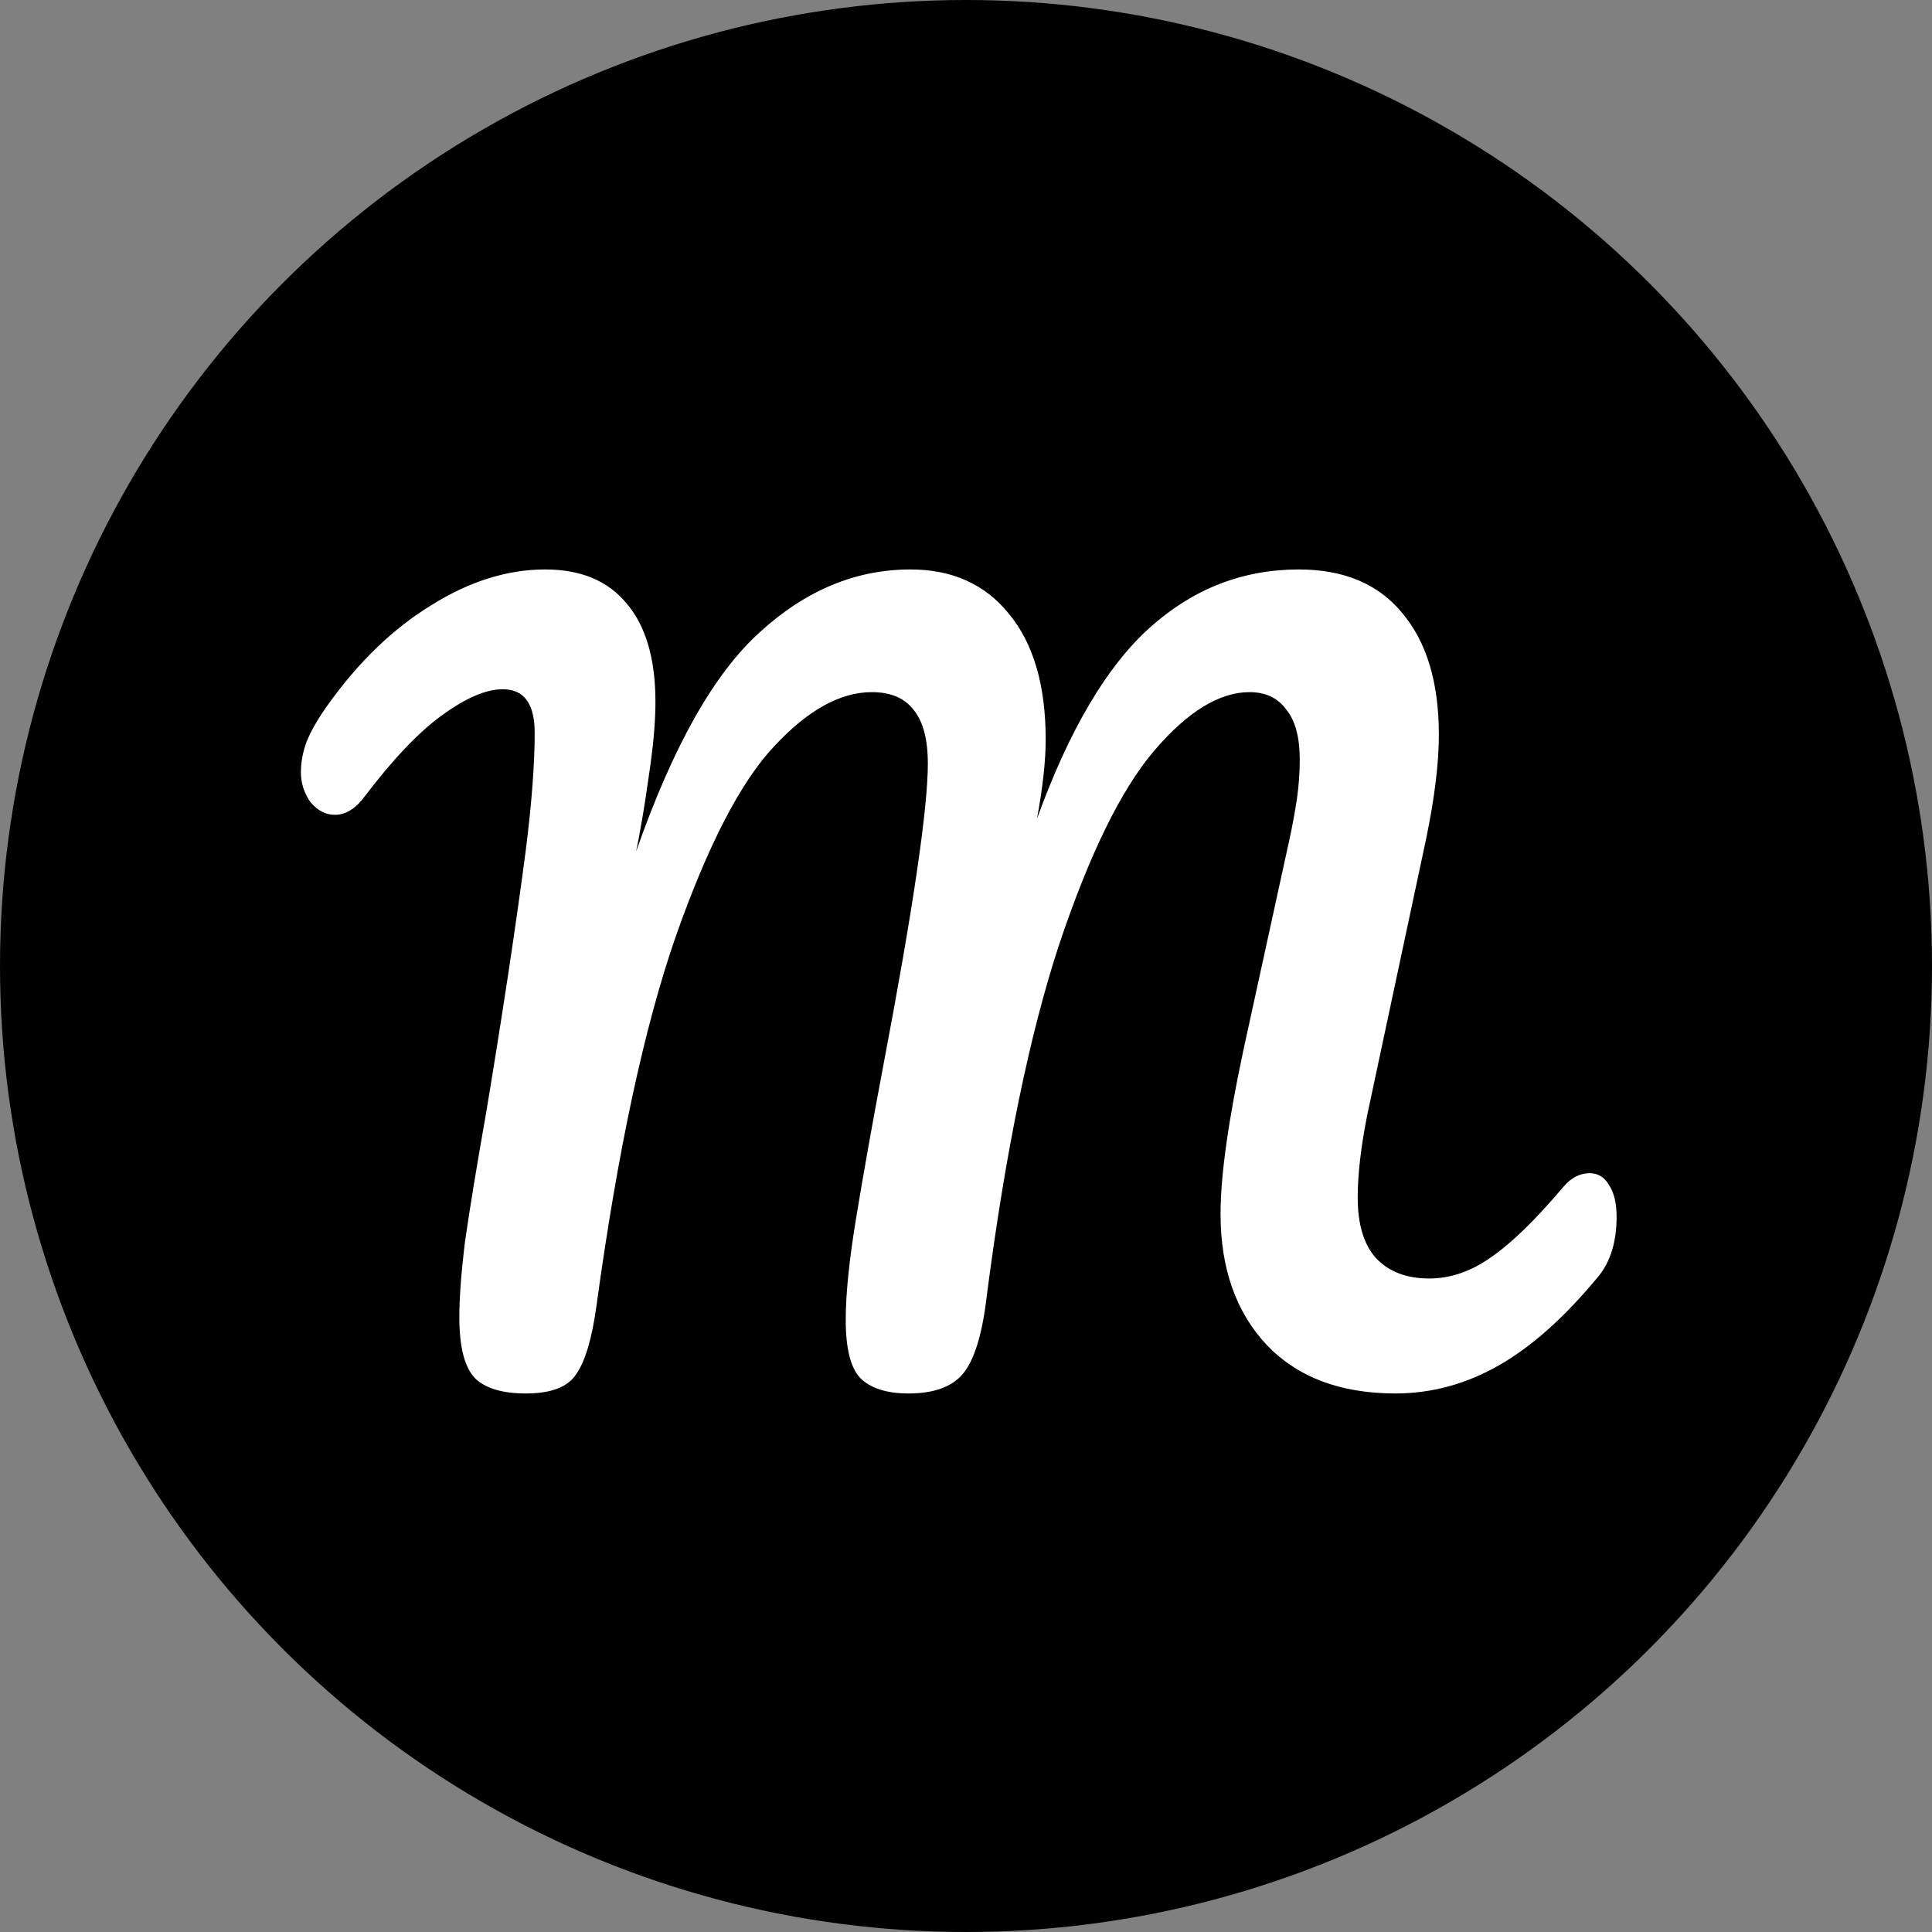
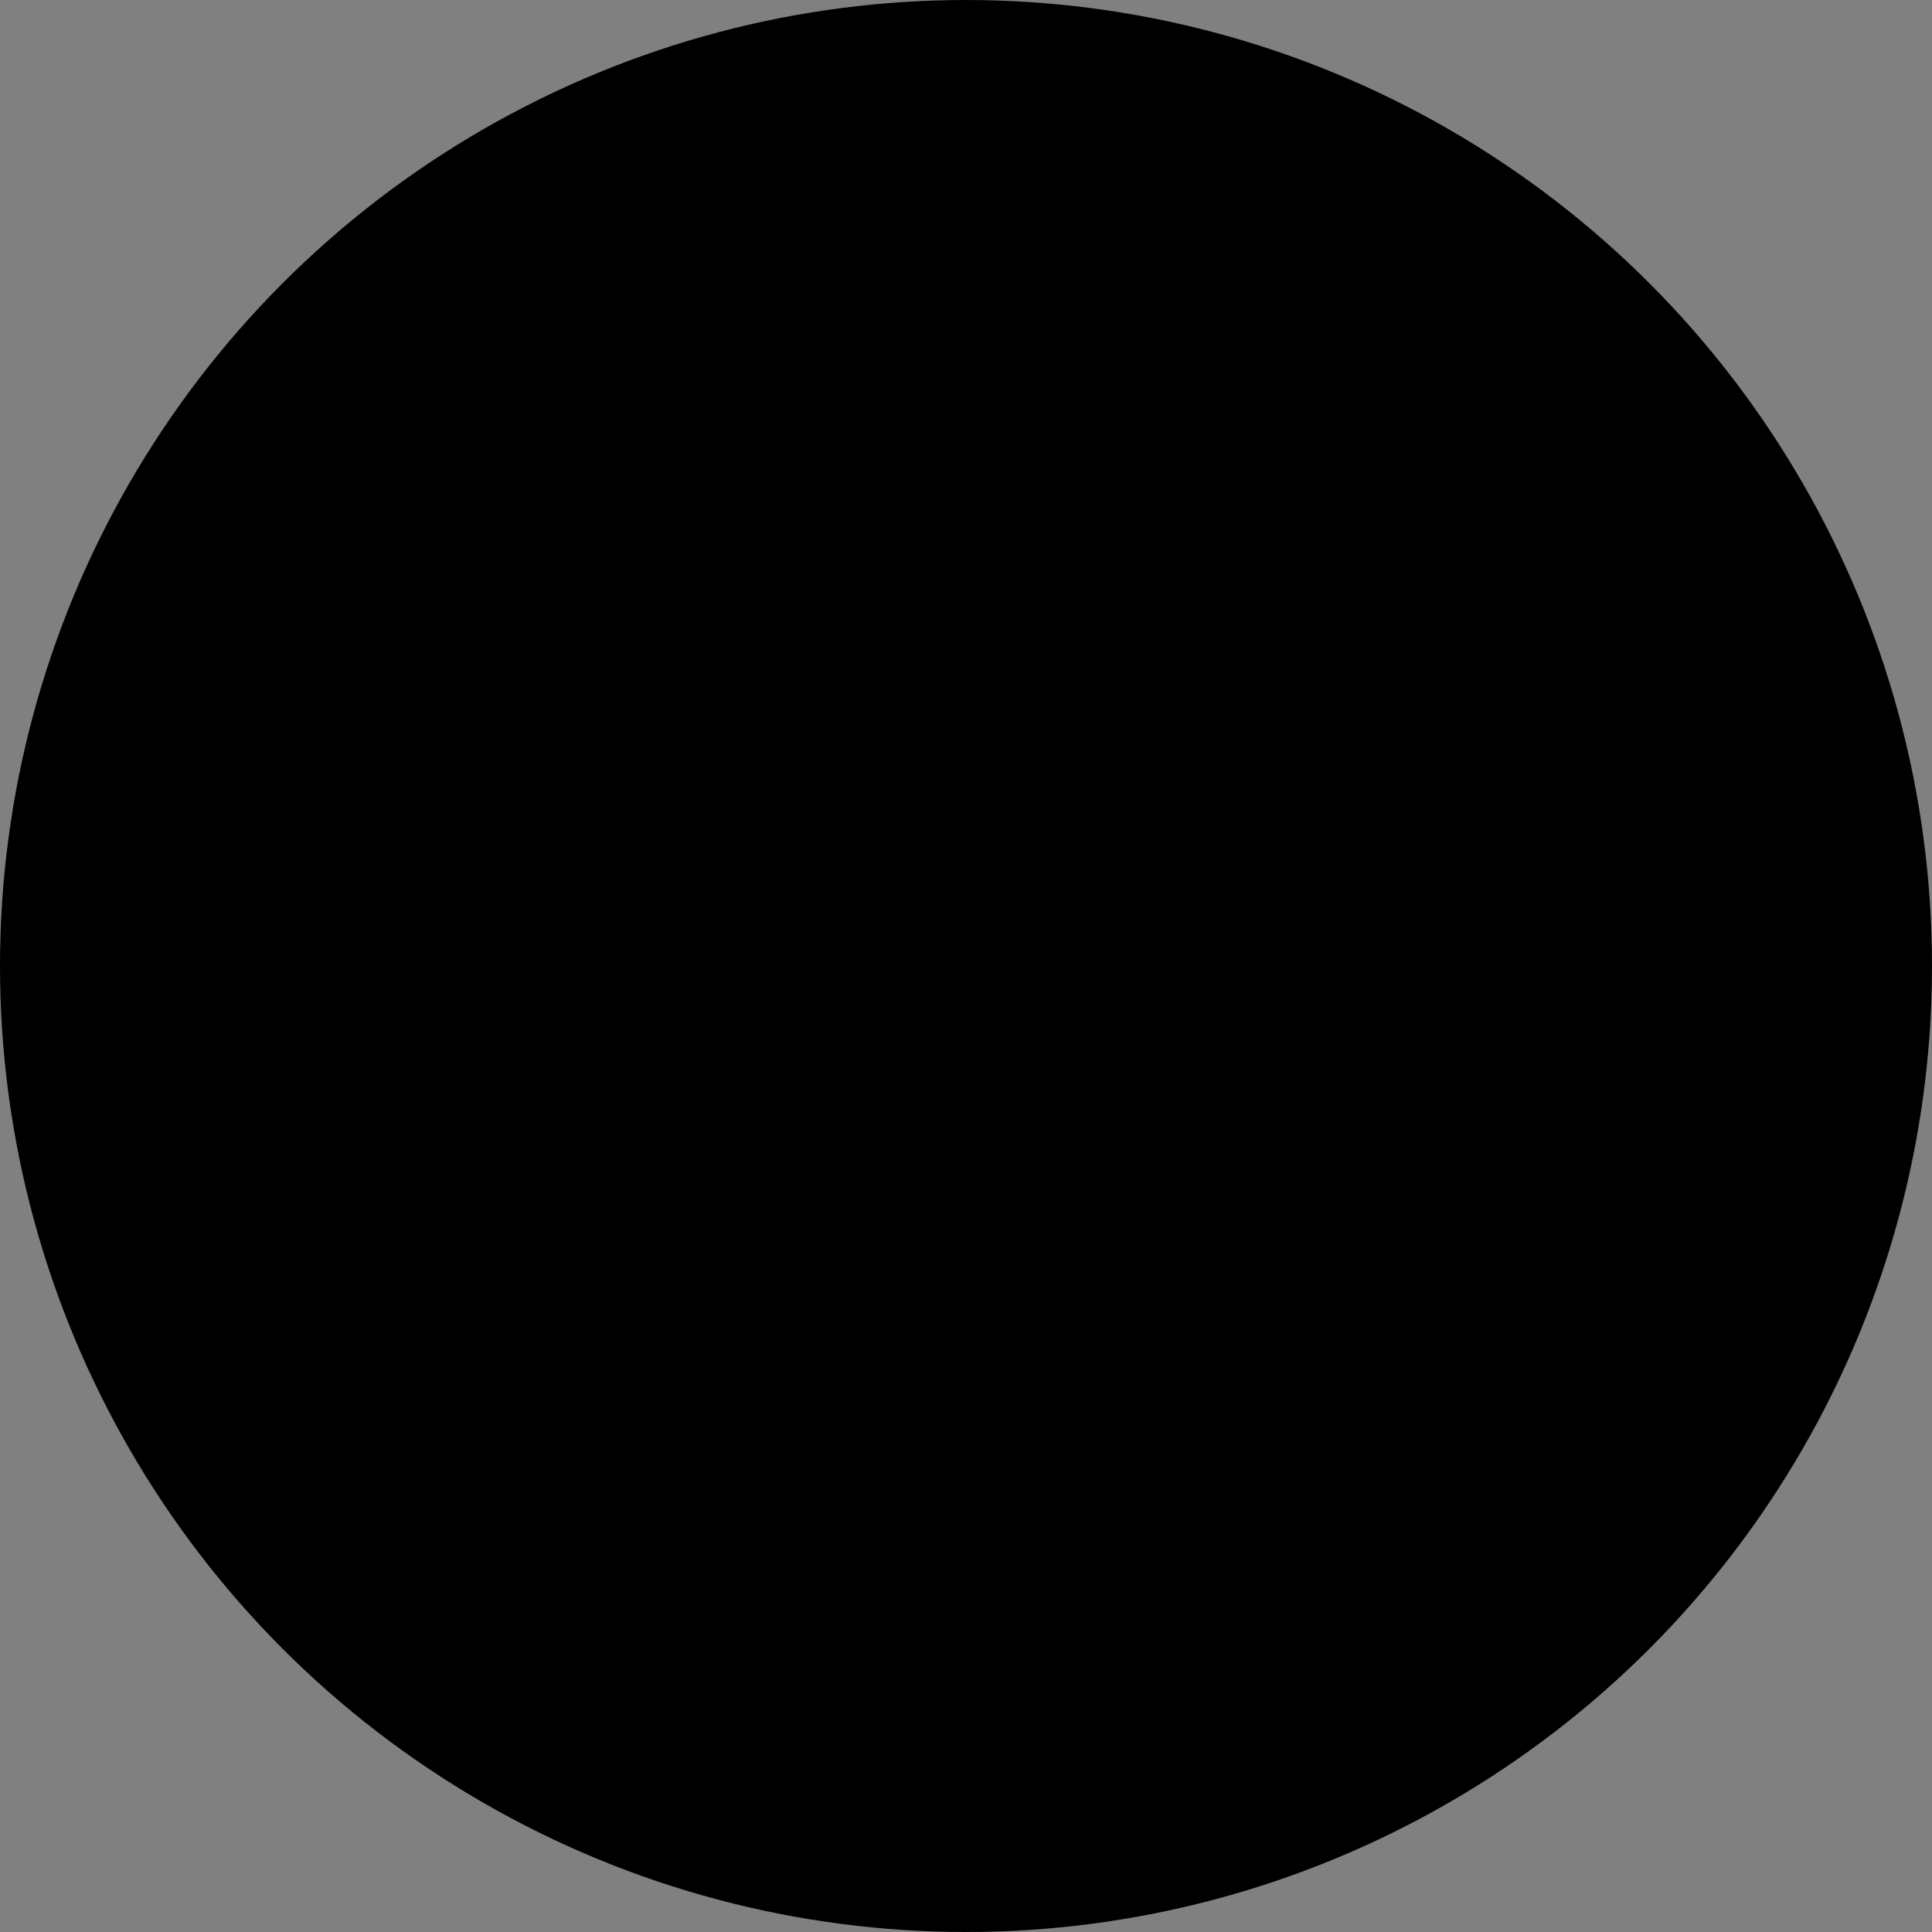
<svg xmlns="http://www.w3.org/2000/svg" width="64" height="64" fill="none">
  <rect width="100%" height="100%" fill="#808080" stroke="none" />
  <circle cx="32" cy="32" r="32" fill="black" />
-   <path fill="white" d="M17.424 46.16c-.789 0-1.355-.171-1.696-.512-.341-.363-.512-1.035-.512-2.016 0-.661.064-1.504.192-2.528.149-1.045.384-2.475.704-4.288.555-3.349.992-6.251 1.312-8.704.192-1.536.288-2.816.288-3.84 0-.96-.352-1.44-1.056-1.44-.555 0-1.227.288-2.016.864-.768.555-1.621 1.451-2.56 2.688-.299.405-.629.608-.992.608-.299 0-.565-.139-.8-.416-.213-.299-.32-.629-.32-.992 0-.341.064-.683.192-1.024.149-.363.384-.768.704-1.216 1.024-1.429 2.165-2.528 3.424-3.296 1.259-.789 2.517-1.184 3.776-1.184 1.173 0 2.069.373 2.688 1.12.64.747.96 1.835.96 3.264 0 .576-.053 1.259-.16 2.048-.107.768-.203 1.397-.288 1.888-.085.491-.149.832-.192 1.024 1.216-3.477 2.581-5.899 4.096-7.264 1.515-1.387 3.179-2.08 4.992-2.08 1.387 0 2.475.491 3.264 1.472.811.981 1.216 2.368 1.216 4.16 0 .704-.096 1.579-.288 2.624 1.067-2.944 2.315-5.056 3.744-6.336 1.429-1.28 3.072-1.92 4.928-1.92 1.493 0 2.635.48 3.424 1.44.811.96 1.216 2.304 1.216 4.032 0 .939-.139 2.08-.416 3.424l-1.952 9.152c-.213 1.067-.32 1.984-.32 2.752 0 .896.203 1.568.608 2.016.427.448 1.013.672 1.76.672.704 0 1.387-.235 2.048-.704.683-.469 1.483-1.248 2.4-2.336.256-.299.544-.448.864-.448.277 0 .491.128.64.384.171.256.256.608.256 1.056 0 .832-.203 1.493-.608 1.984-1.109 1.344-2.208 2.325-3.296 2.944-1.088.619-2.229.928-3.424.928-1.813 0-3.232-.533-4.256-1.6-1.024-1.088-1.536-2.539-1.536-4.352 0-1.259.256-3.083.768-5.472l1.28-5.856c.043-.192.117-.533.224-1.024s.192-.949.256-1.376c.064-.448.096-.885.096-1.312 0-.747-.149-1.301-.448-1.664-.277-.384-.683-.576-1.216-.576-1.003 0-2.059.651-3.168 1.952-1.088 1.28-2.133 3.413-3.136 6.4-.981 2.987-1.781 6.869-2.4 11.648-.149 1.28-.416 2.144-.8 2.592-.363.427-.96.64-1.792.64-.725 0-1.259-.171-1.6-.512-.32-.341-.48-.981-.48-1.92 0-.875.117-2.016.352-3.424.235-1.429.533-3.104.896-5.024.981-5.163 1.472-8.491 1.472-9.984 0-.811-.16-1.408-.48-1.792-.299-.384-.757-.576-1.376-.576-1.045 0-2.123.597-3.232 1.792-1.109 1.173-2.197 3.275-3.264 6.304-1.045 3.008-1.92 7.083-2.624 12.224-.149 1.088-.373 1.845-.672 2.272-.277.427-.832.64-1.664.64Z" />
  <style>
    path {
      fill: #fff;
    }
    circle {
      fill: black;
    }
    @media (prefers-color-scheme: dark) {
      path {
        fill: #000;
      }
      circle {
        fill: white;
      }
    }
  </style>
</svg>